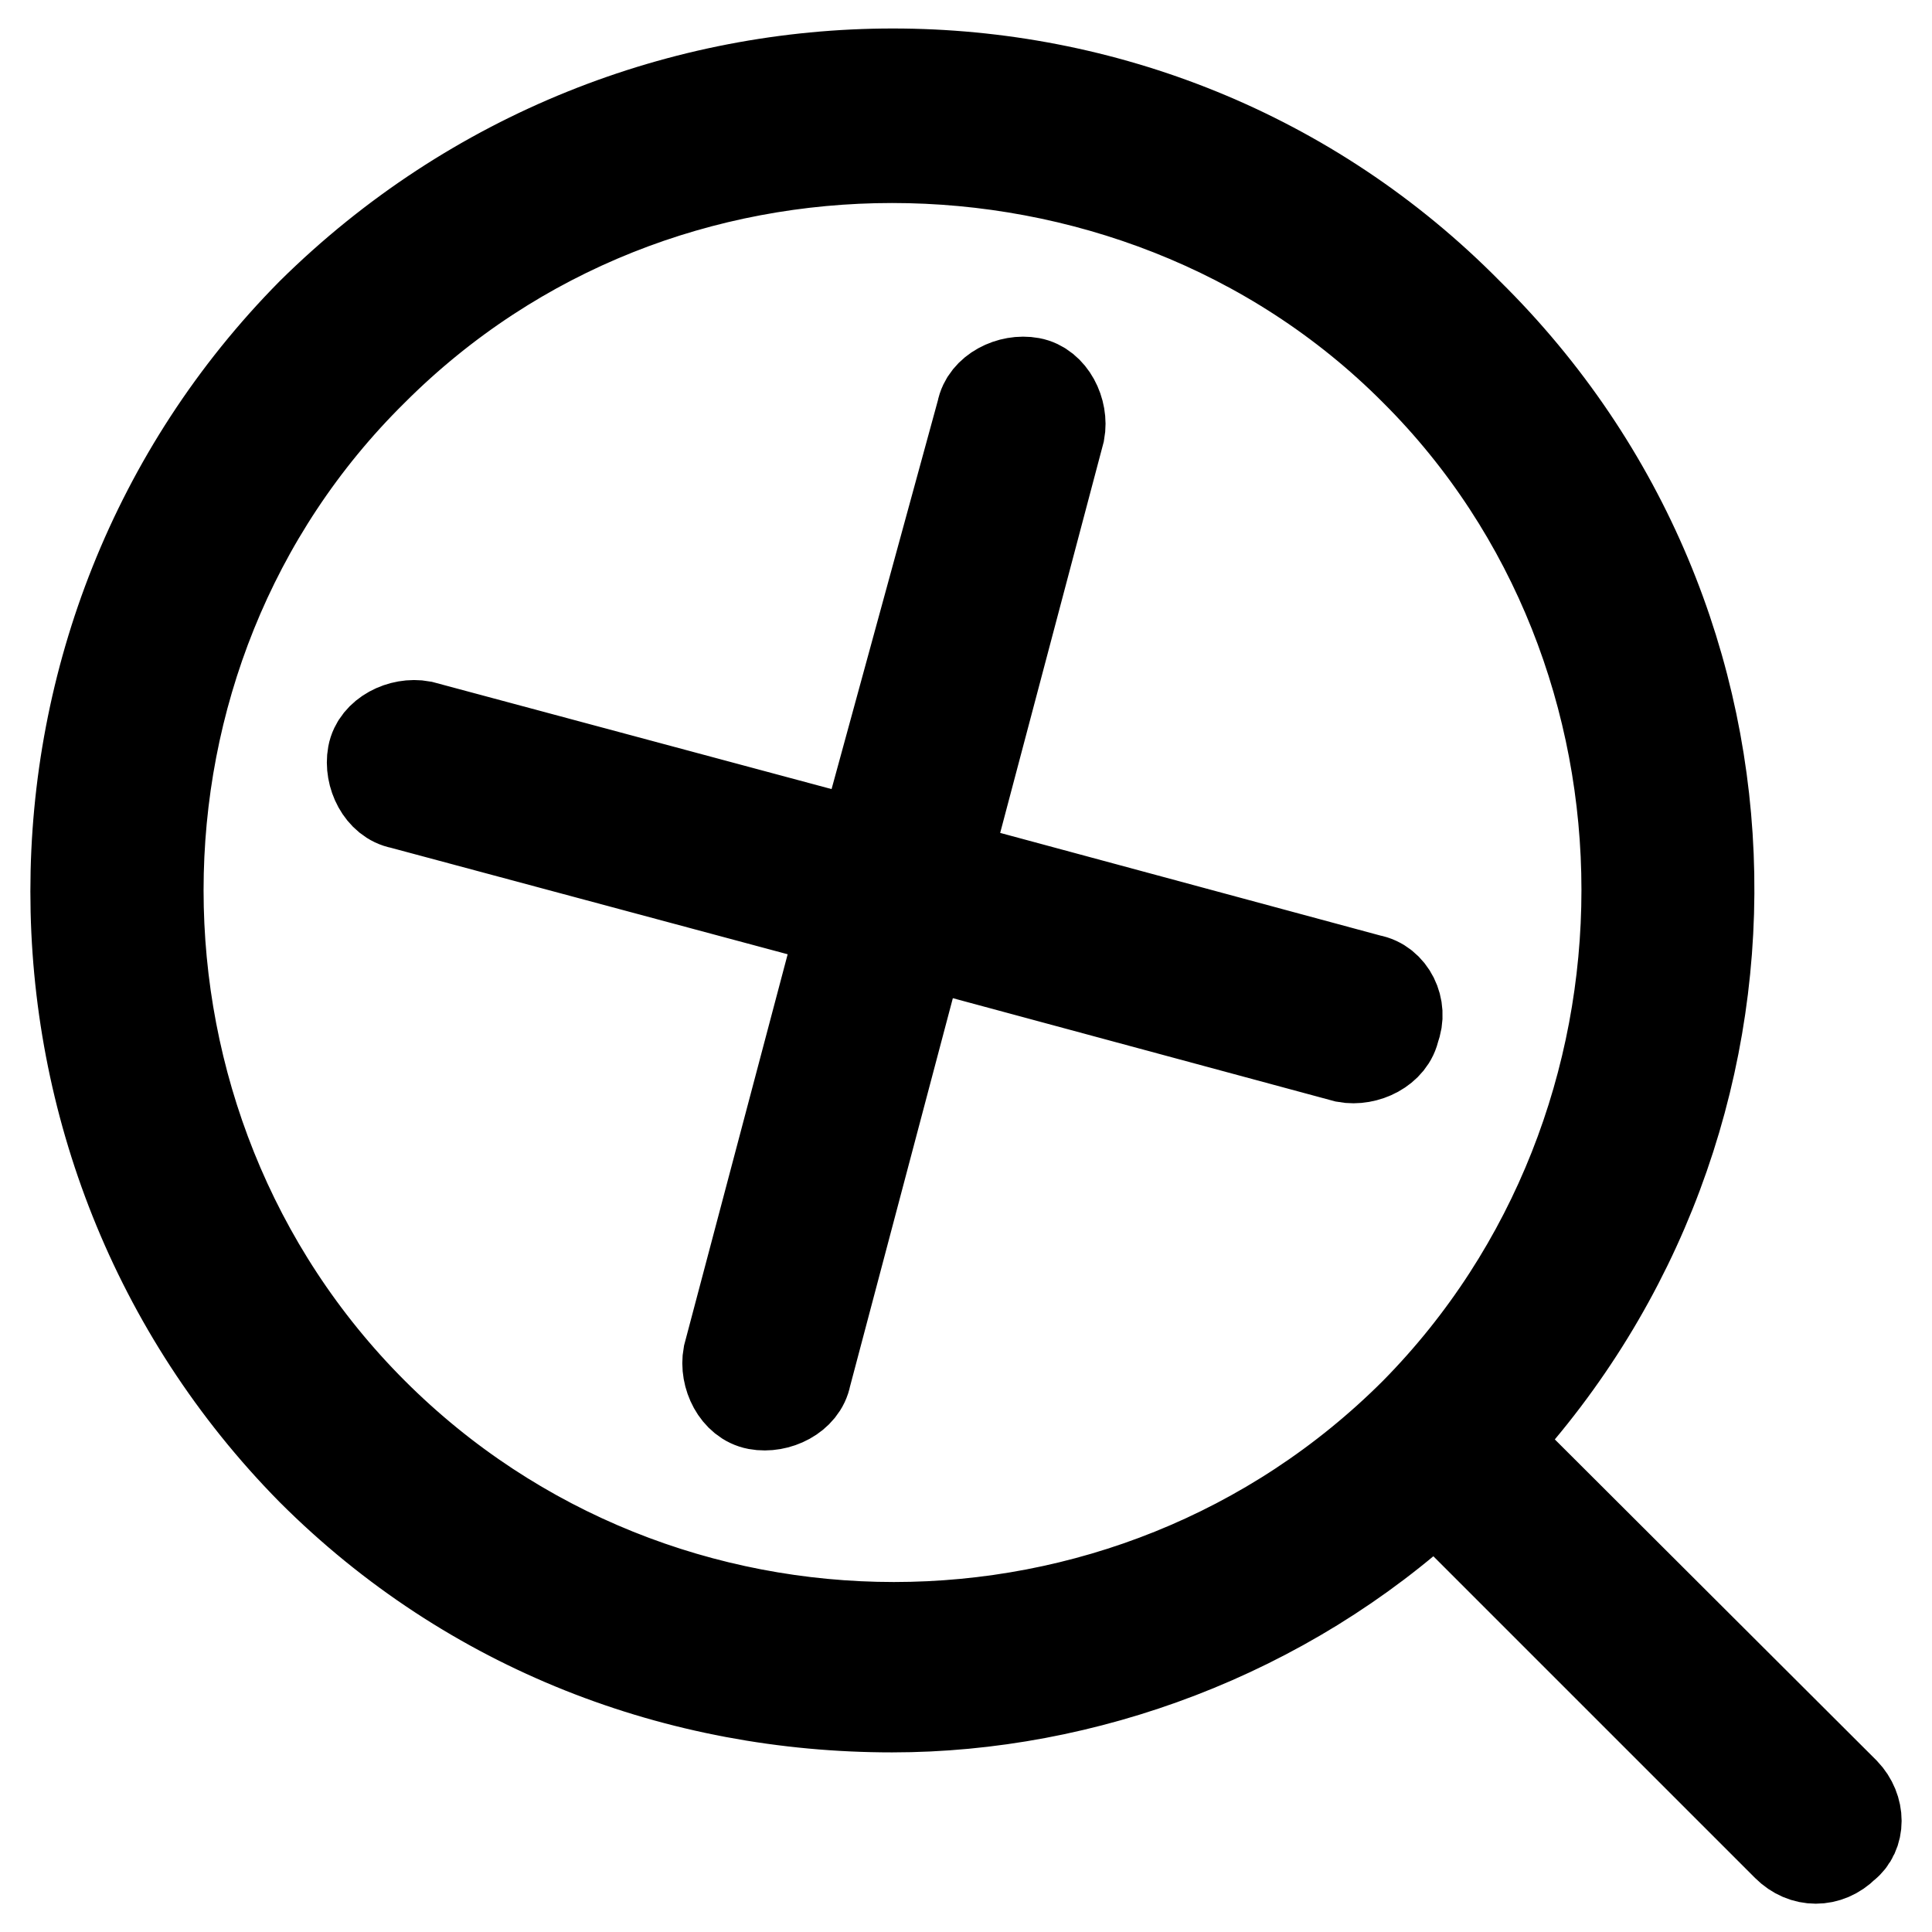
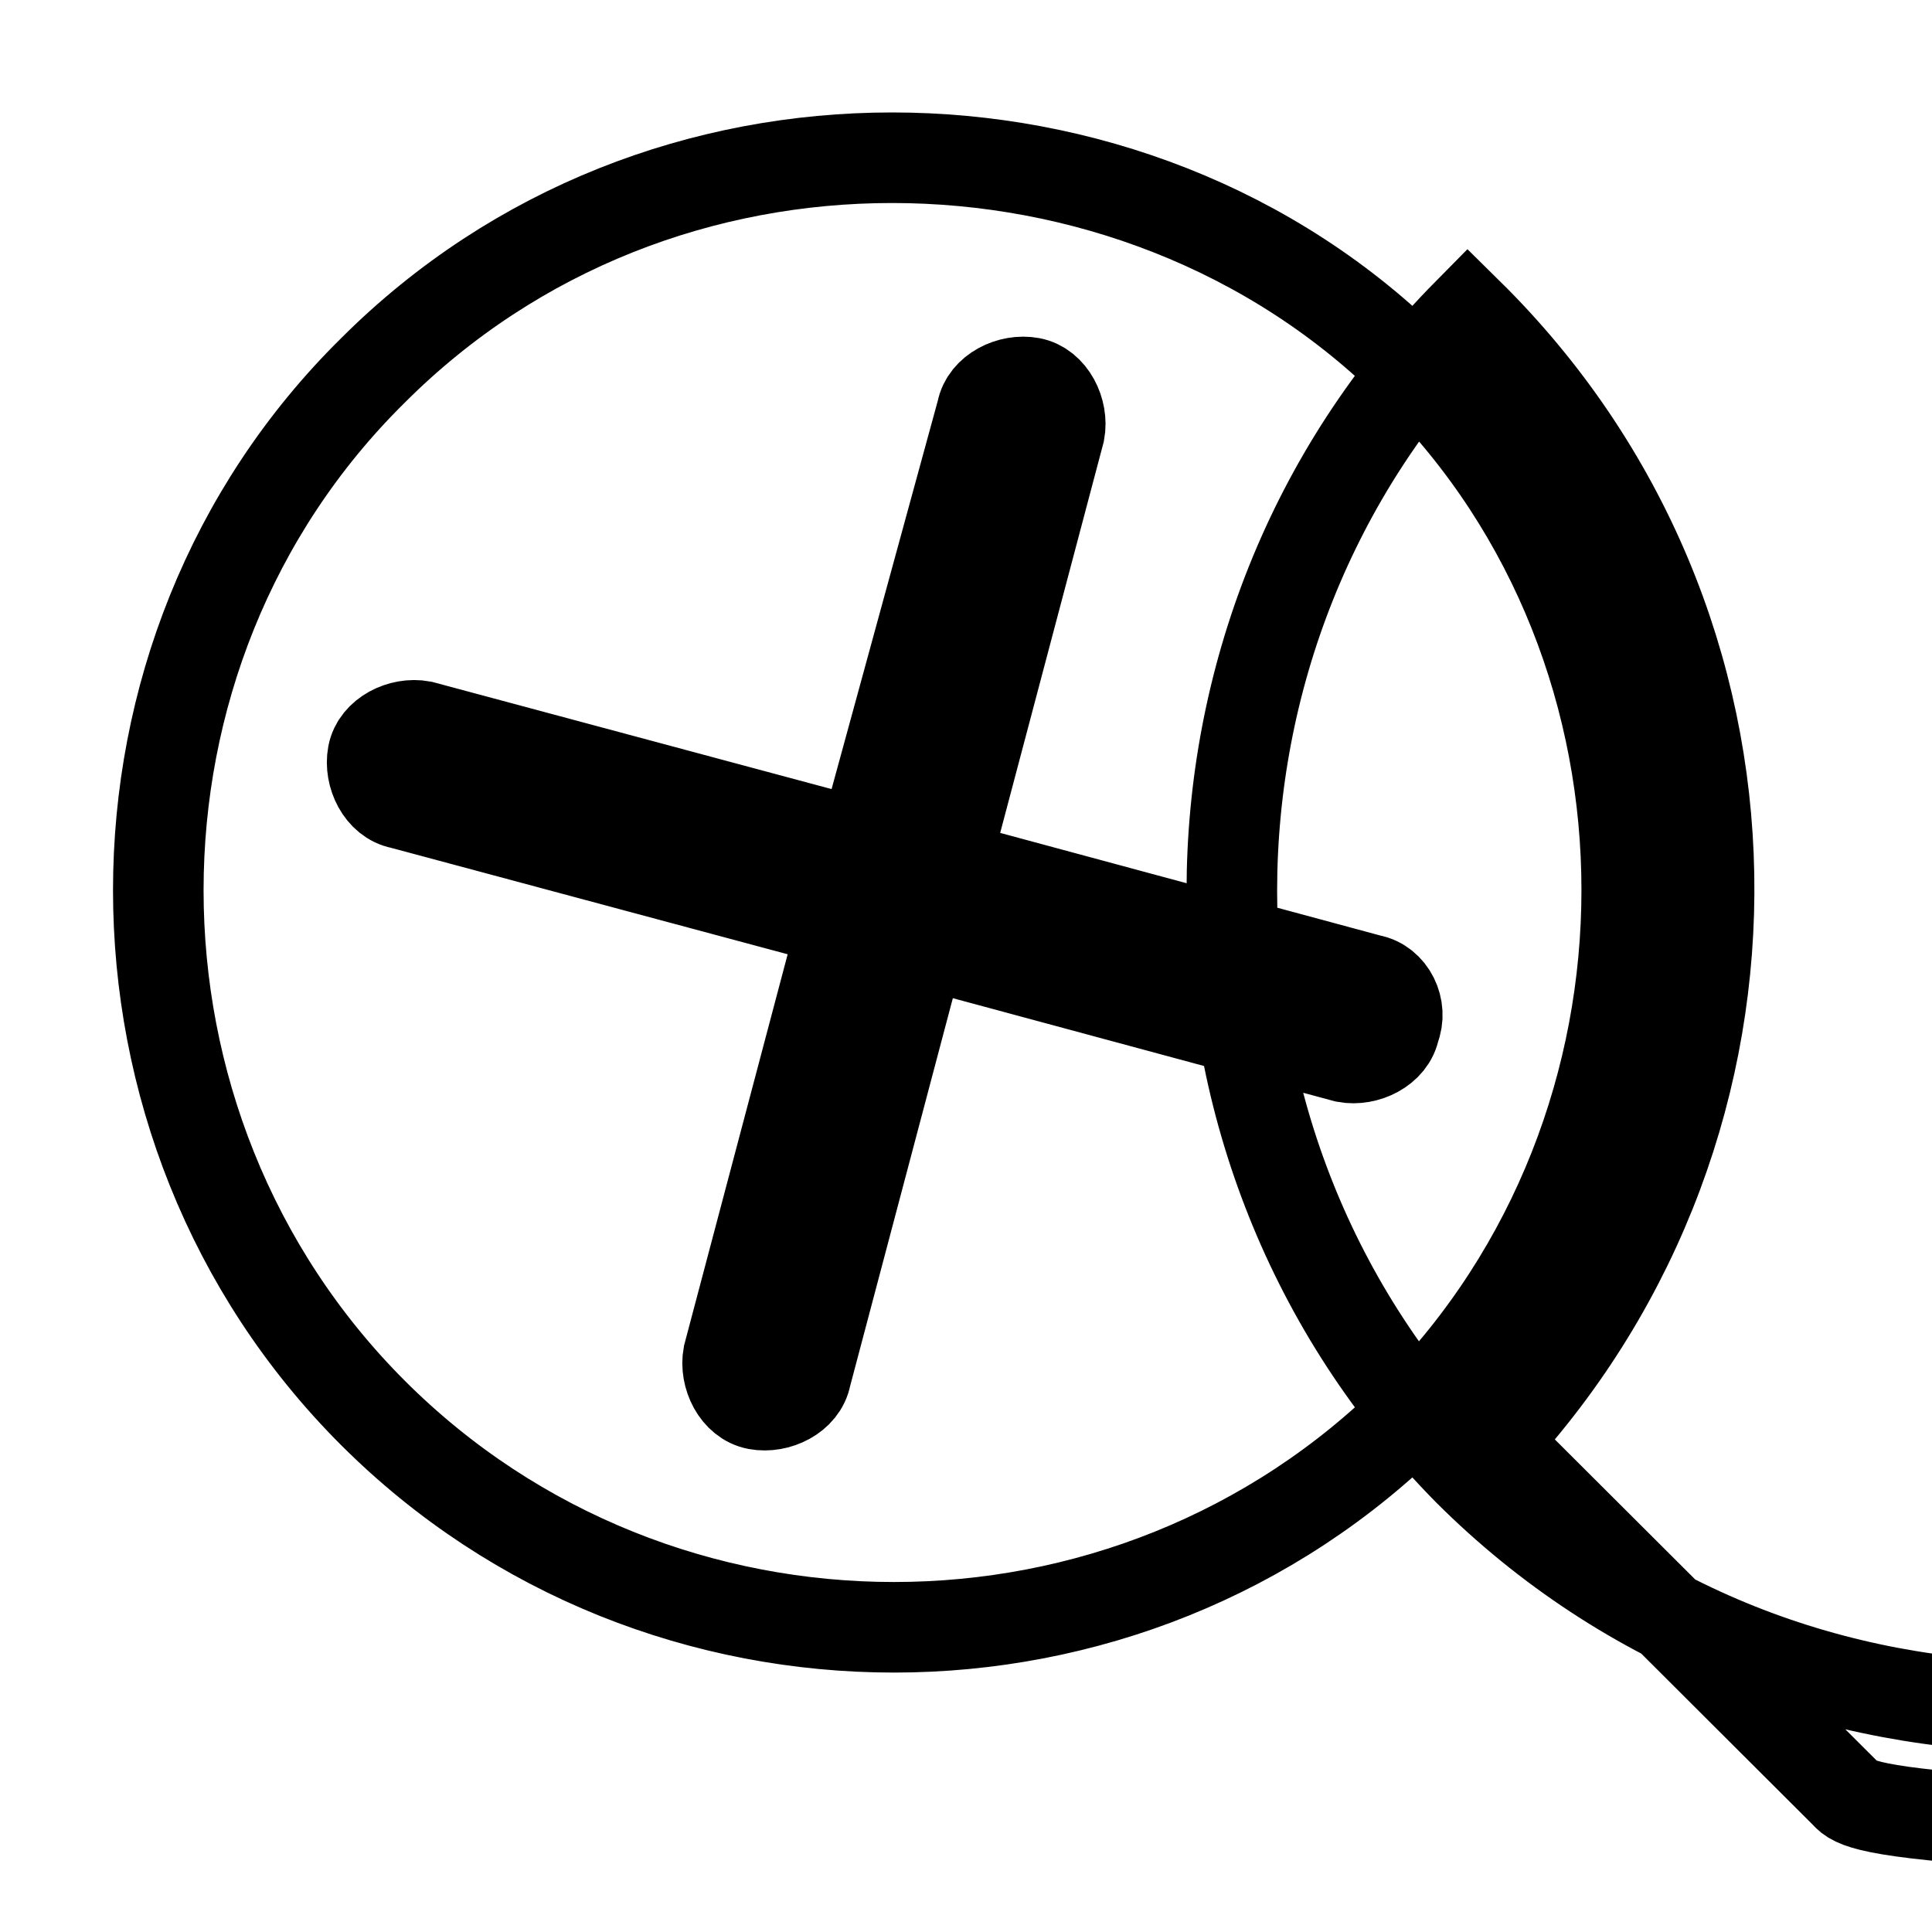
<svg xmlns="http://www.w3.org/2000/svg" version="1.1" x="0px" y="0px" viewBox="0 0 256 256" enable-background="new 0 0 256 256" xml:space="preserve">
  <g>
-     <path stroke-width="12" fill-opacity="0" stroke="#000000" d="M244.4,237.5L197.8,191c39-42.2,38.5-108.3-3.3-149.5C152.8-0.8,84.1-0.8,41.3,41.5 c-41.7,42.2-41.7,111,0,153.3c21.1,21.1,48.7,31.4,76.9,31.4c25.5,0,52-9.7,72-28.2l46.6,46.6c2.2,2.2,5.4,2.2,7.6,0 C246.5,243,246.5,239.7,244.4,237.5z M187.5,187.2c-37.9,37.9-100.2,37.9-138.1,0c-37.9-37.9-37.9-100.7,0-138.1 c19-19,43.9-28.2,68.8-28.2c24.9,0,50.4,9.2,69.3,28.2C224.9,86.4,224.9,149.3,187.5,187.2z M181.5,129.8l-56.3-15.2l15.2-57.4 c0.5-2.7-1.1-6-3.8-6.5s-6,1.1-6.5,3.8l-15.7,57.4L55.9,96.2c-2.7-0.5-6,1.1-6.5,3.8c-0.5,2.7,1.1,6,3.8,6.5l58.5,15.7l-15.2,57.4 c-0.5,2.7,1.1,6,3.8,6.5s6-1.1,6.5-3.8l15.2-57.4l56.3,15.2c2.7,0.5,6-1.1,6.5-3.8C185.9,133.6,184.3,130.3,181.5,129.8 L181.5,129.8z" />
+     <path stroke-width="12" fill-opacity="0" stroke="#000000" d="M244.4,237.5L197.8,191c39-42.2,38.5-108.3-3.3-149.5c-41.7,42.2-41.7,111,0,153.3c21.1,21.1,48.7,31.4,76.9,31.4c25.5,0,52-9.7,72-28.2l46.6,46.6c2.2,2.2,5.4,2.2,7.6,0 C246.5,243,246.5,239.7,244.4,237.5z M187.5,187.2c-37.9,37.9-100.2,37.9-138.1,0c-37.9-37.9-37.9-100.7,0-138.1 c19-19,43.9-28.2,68.8-28.2c24.9,0,50.4,9.2,69.3,28.2C224.9,86.4,224.9,149.3,187.5,187.2z M181.5,129.8l-56.3-15.2l15.2-57.4 c0.5-2.7-1.1-6-3.8-6.5s-6,1.1-6.5,3.8l-15.7,57.4L55.9,96.2c-2.7-0.5-6,1.1-6.5,3.8c-0.5,2.7,1.1,6,3.8,6.5l58.5,15.7l-15.2,57.4 c-0.5,2.7,1.1,6,3.8,6.5s6-1.1,6.5-3.8l15.2-57.4l56.3,15.2c2.7,0.5,6-1.1,6.5-3.8C185.9,133.6,184.3,130.3,181.5,129.8 L181.5,129.8z" />
  </g>
</svg>